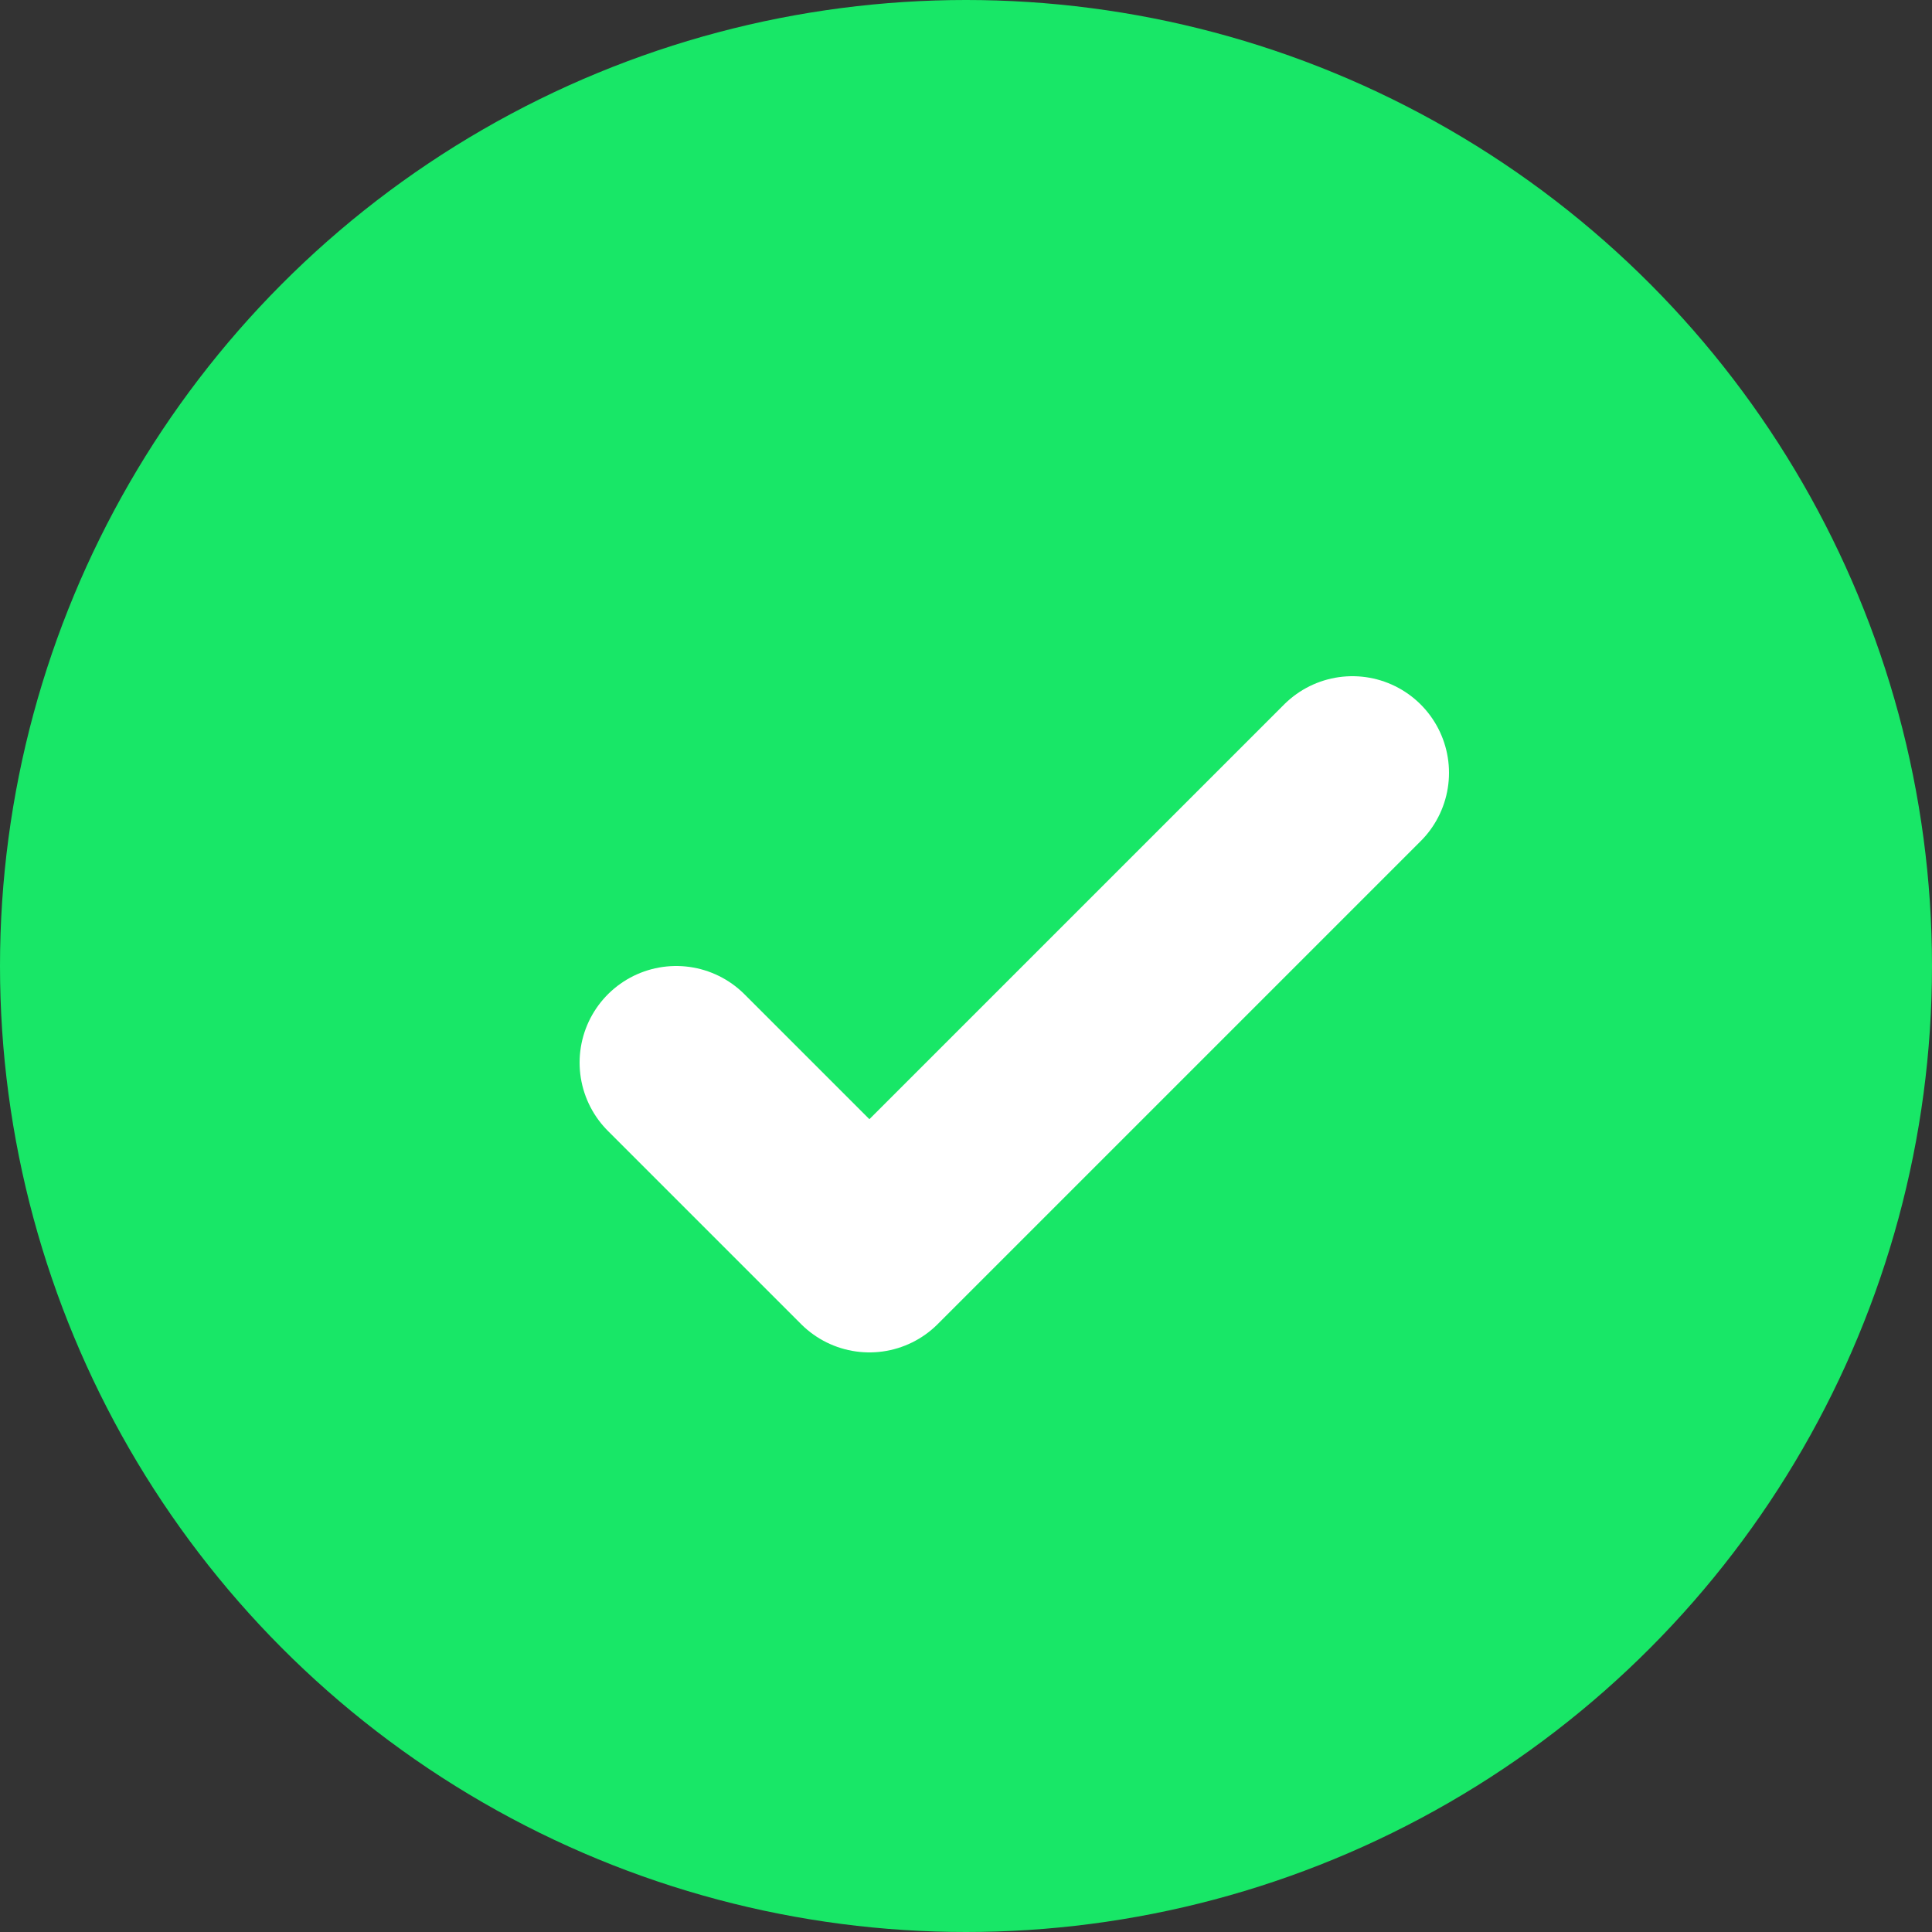
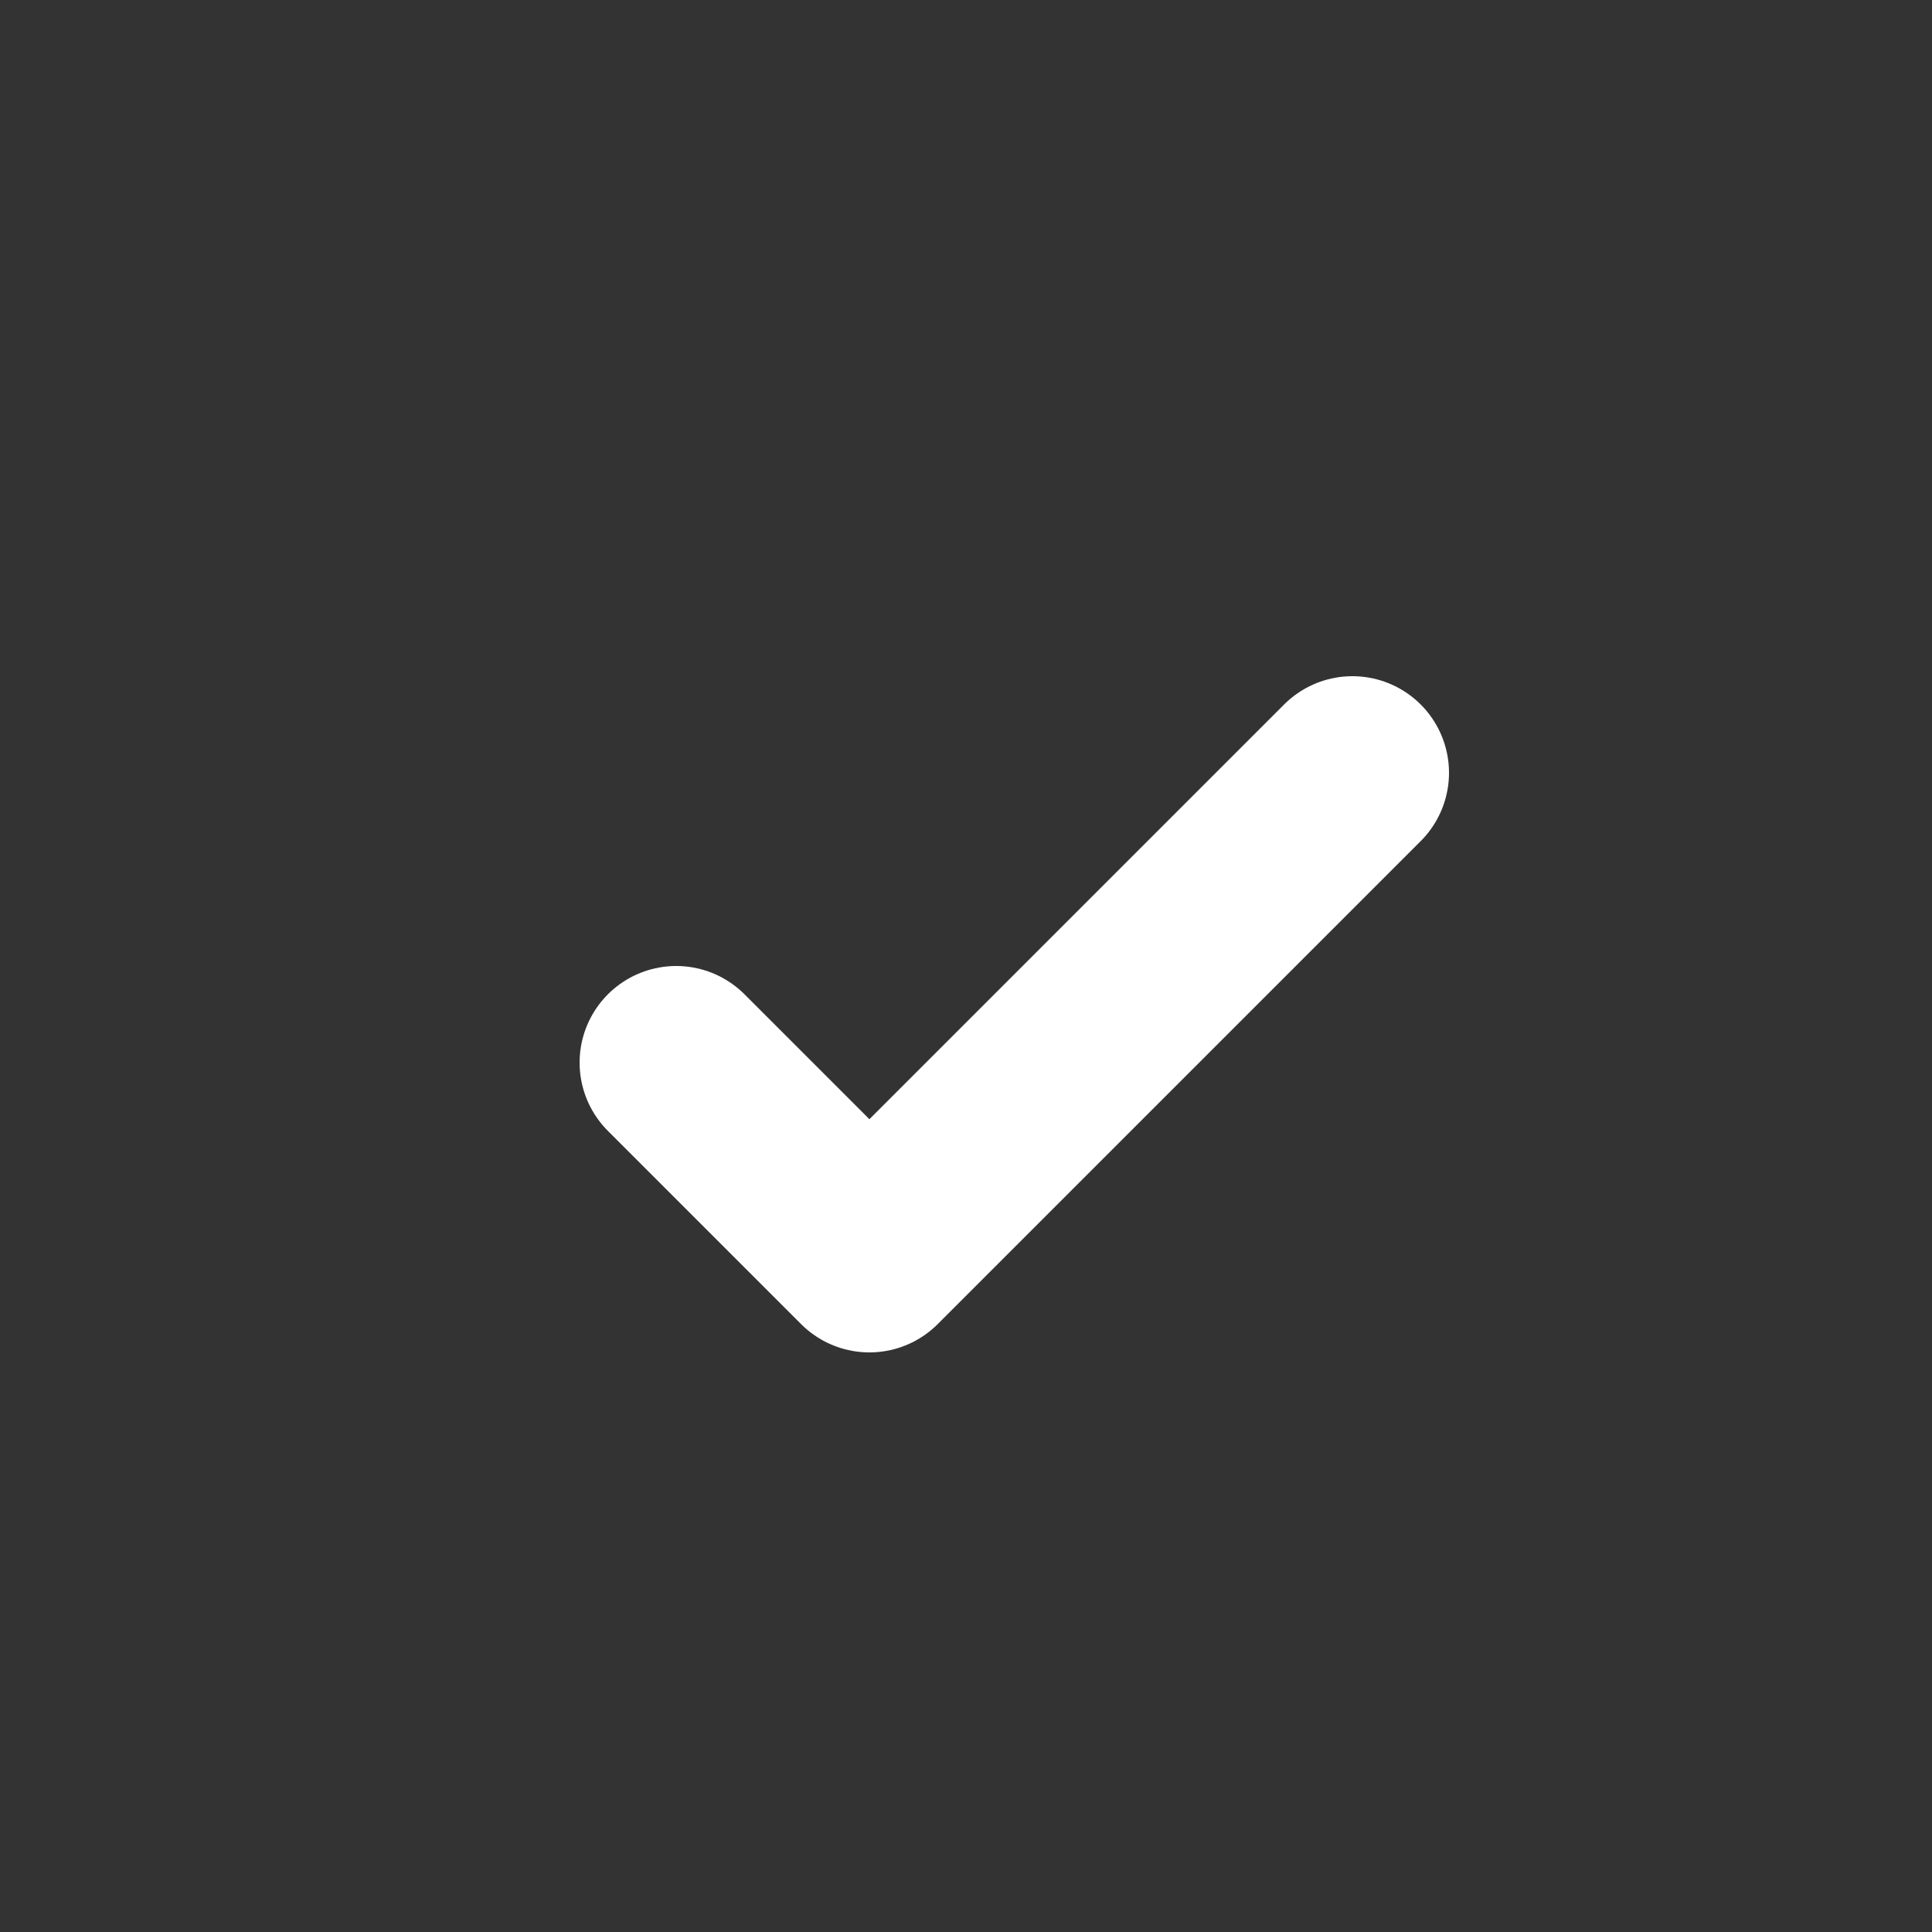
<svg xmlns="http://www.w3.org/2000/svg" width="20" height="20" viewBox="0 0 20 20" fill="none">
  <rect x="0" y="0" width="20" height="20" fill="#333333" stroke="none" />
-   <circle cx="10" cy="10" r="10" fill="#18E767" />
  <path d="M7 11L9 13L14 8" stroke="white" stroke-width="2" stroke-linecap="round" stroke-linejoin="round" />
</svg>